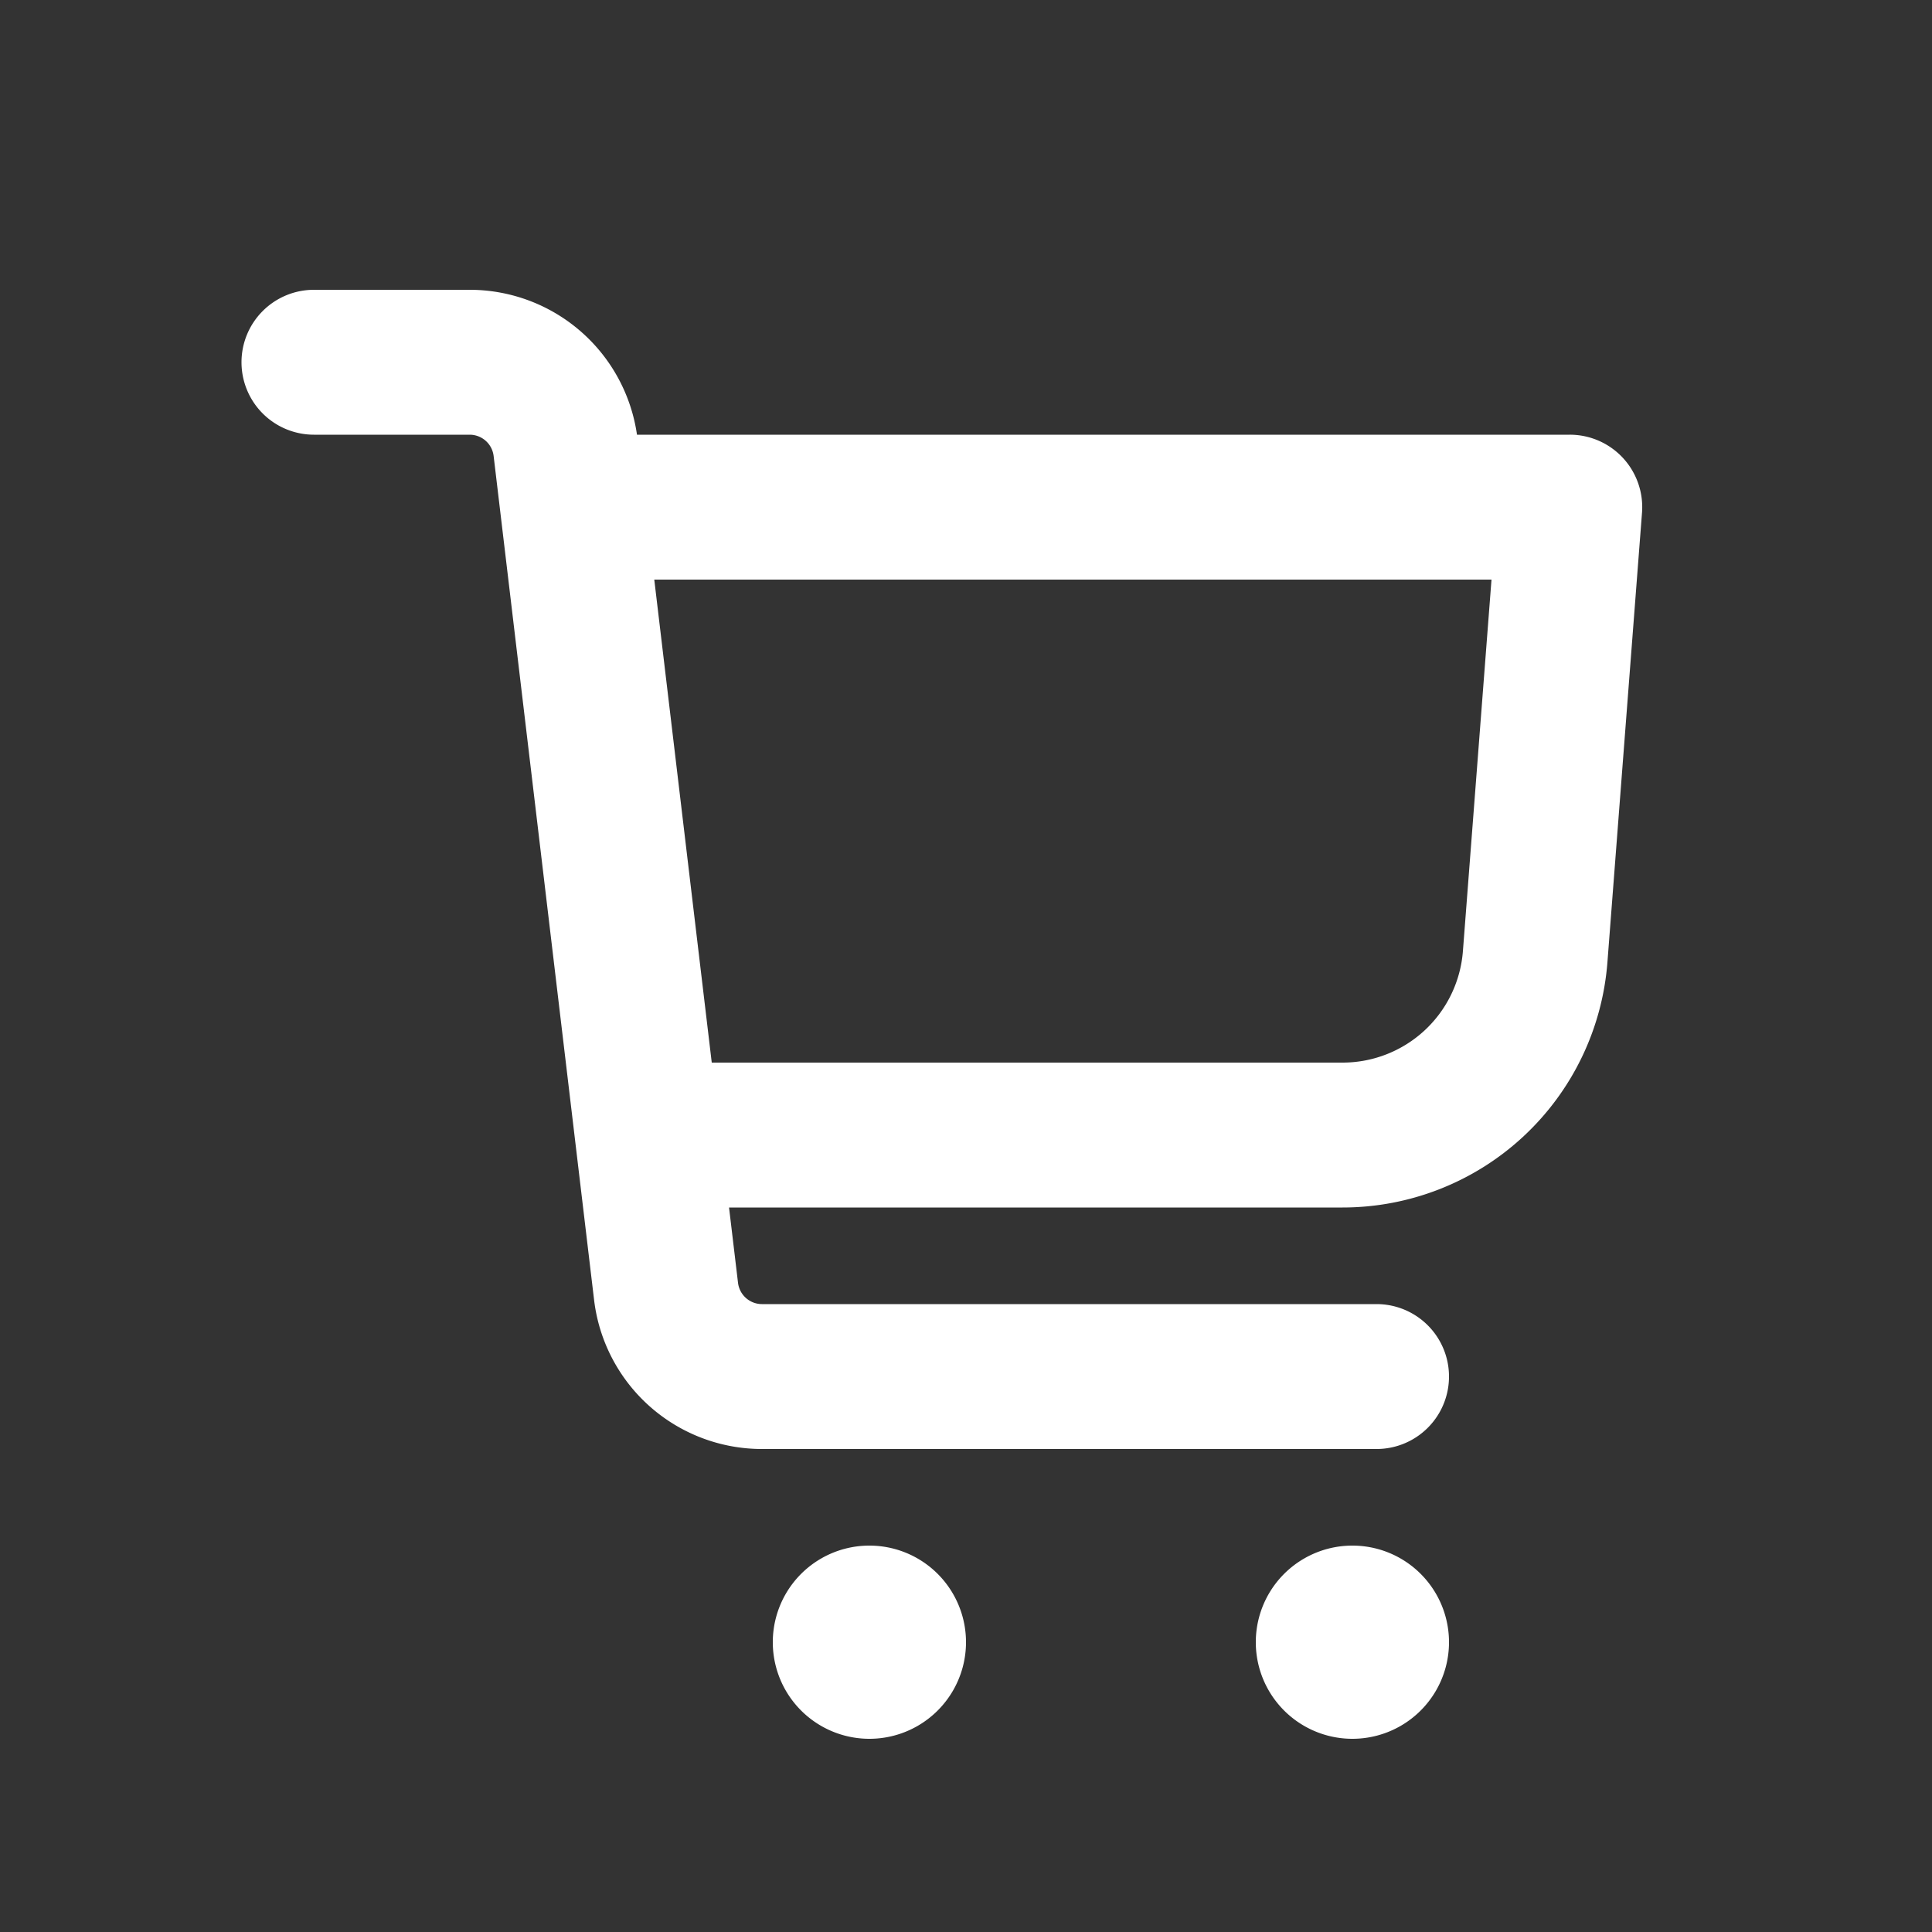
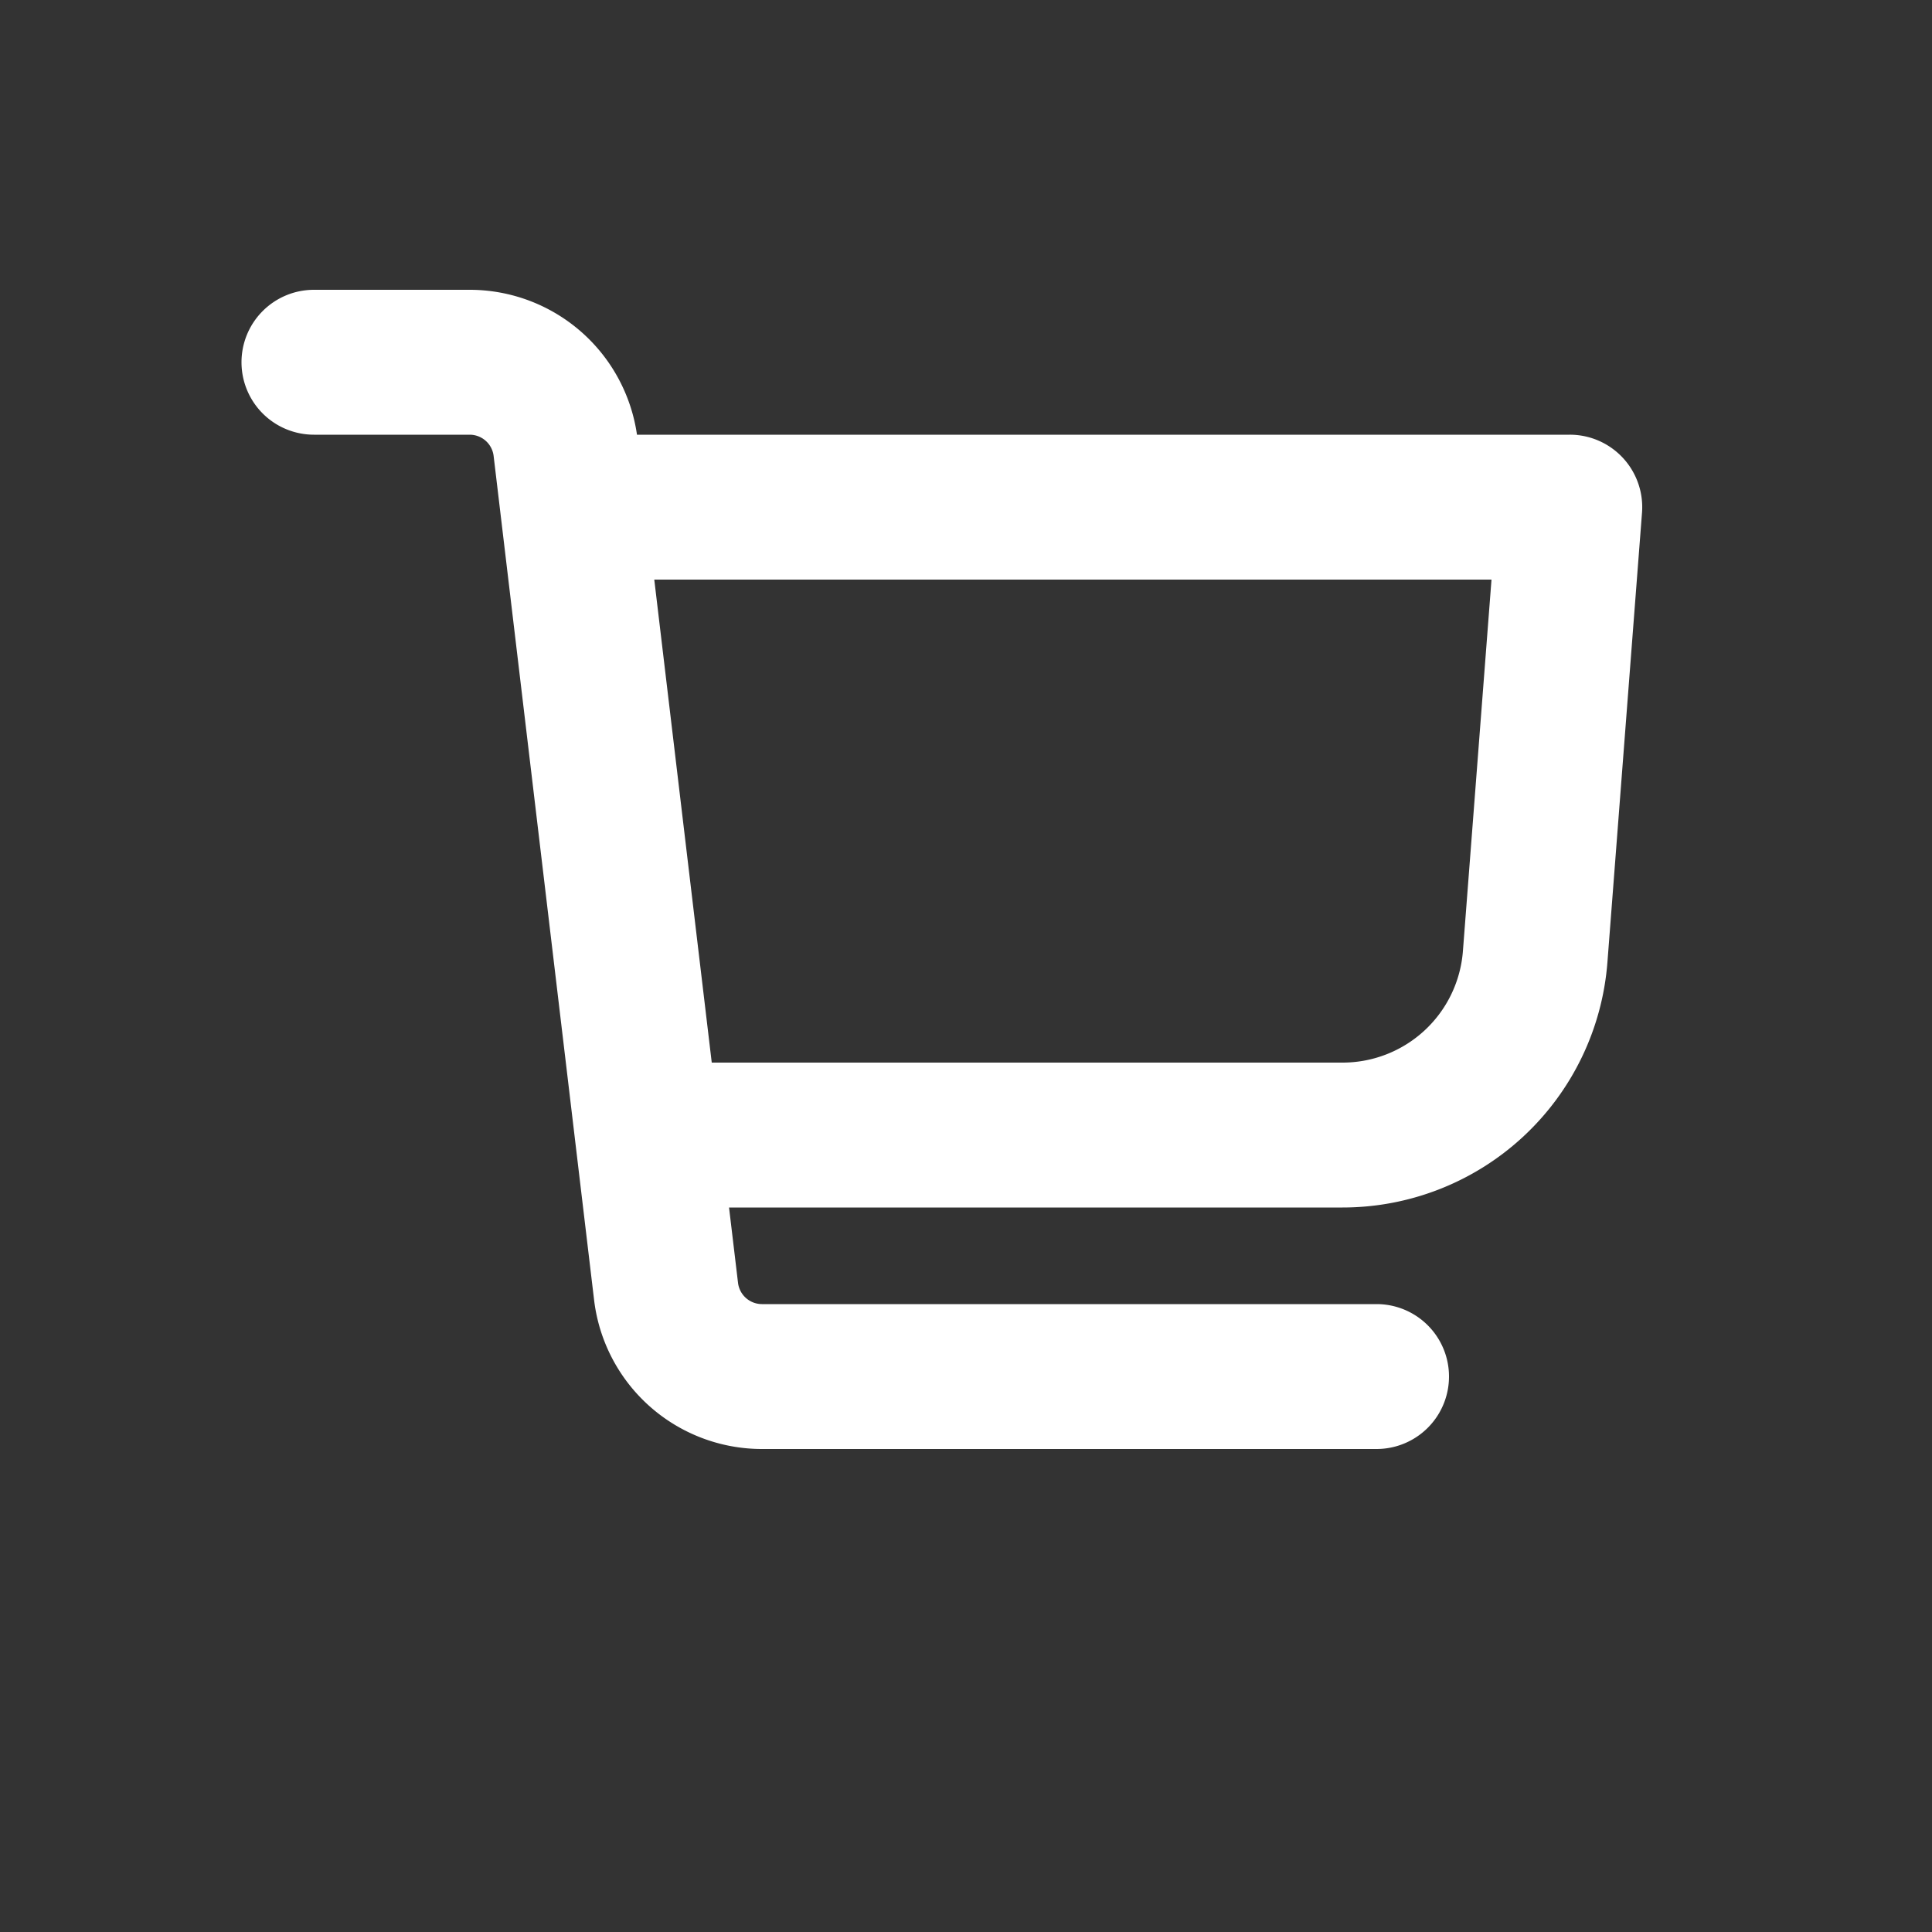
<svg xmlns="http://www.w3.org/2000/svg" viewBox="0 0 20 20" fill="#ffffff">
  <rect x="0" y="0" width="20" height="20" fill="#333333" stroke="none" />
  <path fill-rule="evenodd" d="M2.5 3.75a.75.75 0 0 1 .75-.75h1.612a1.75 1.75 0 0 1 1.732 1.5h9.656a.75.75 0 0 1 .748.808l-.358 4.653a2.75 2.75 0 0 1-2.742 2.539h-6.351l.093.78a.25.25 0 0 0 .248.22h6.362a.75.75 0 0 1 0 1.5h-6.362a1.75 1.75 0 0 1-1.738-1.543l-1.04-8.737a.25.25 0 0 0-.248-.22h-1.612a.75.75 0 0 1-.75-.75Zm4.868 7.25h6.53a1.25 1.25 0 0 0 1.246-1.154l.296-3.846h-8.667l.595 5Z" fill="#ffffff" />
-   <path d="M10 17a1 1 0 1 1-2 0 1 1 0 0 1 2 0Z" fill="#ffffff" />
-   <path d="M15 17a1 1 0 1 1-2 0 1 1 0 0 1 2 0Z" fill="#ffffff" />
</svg>